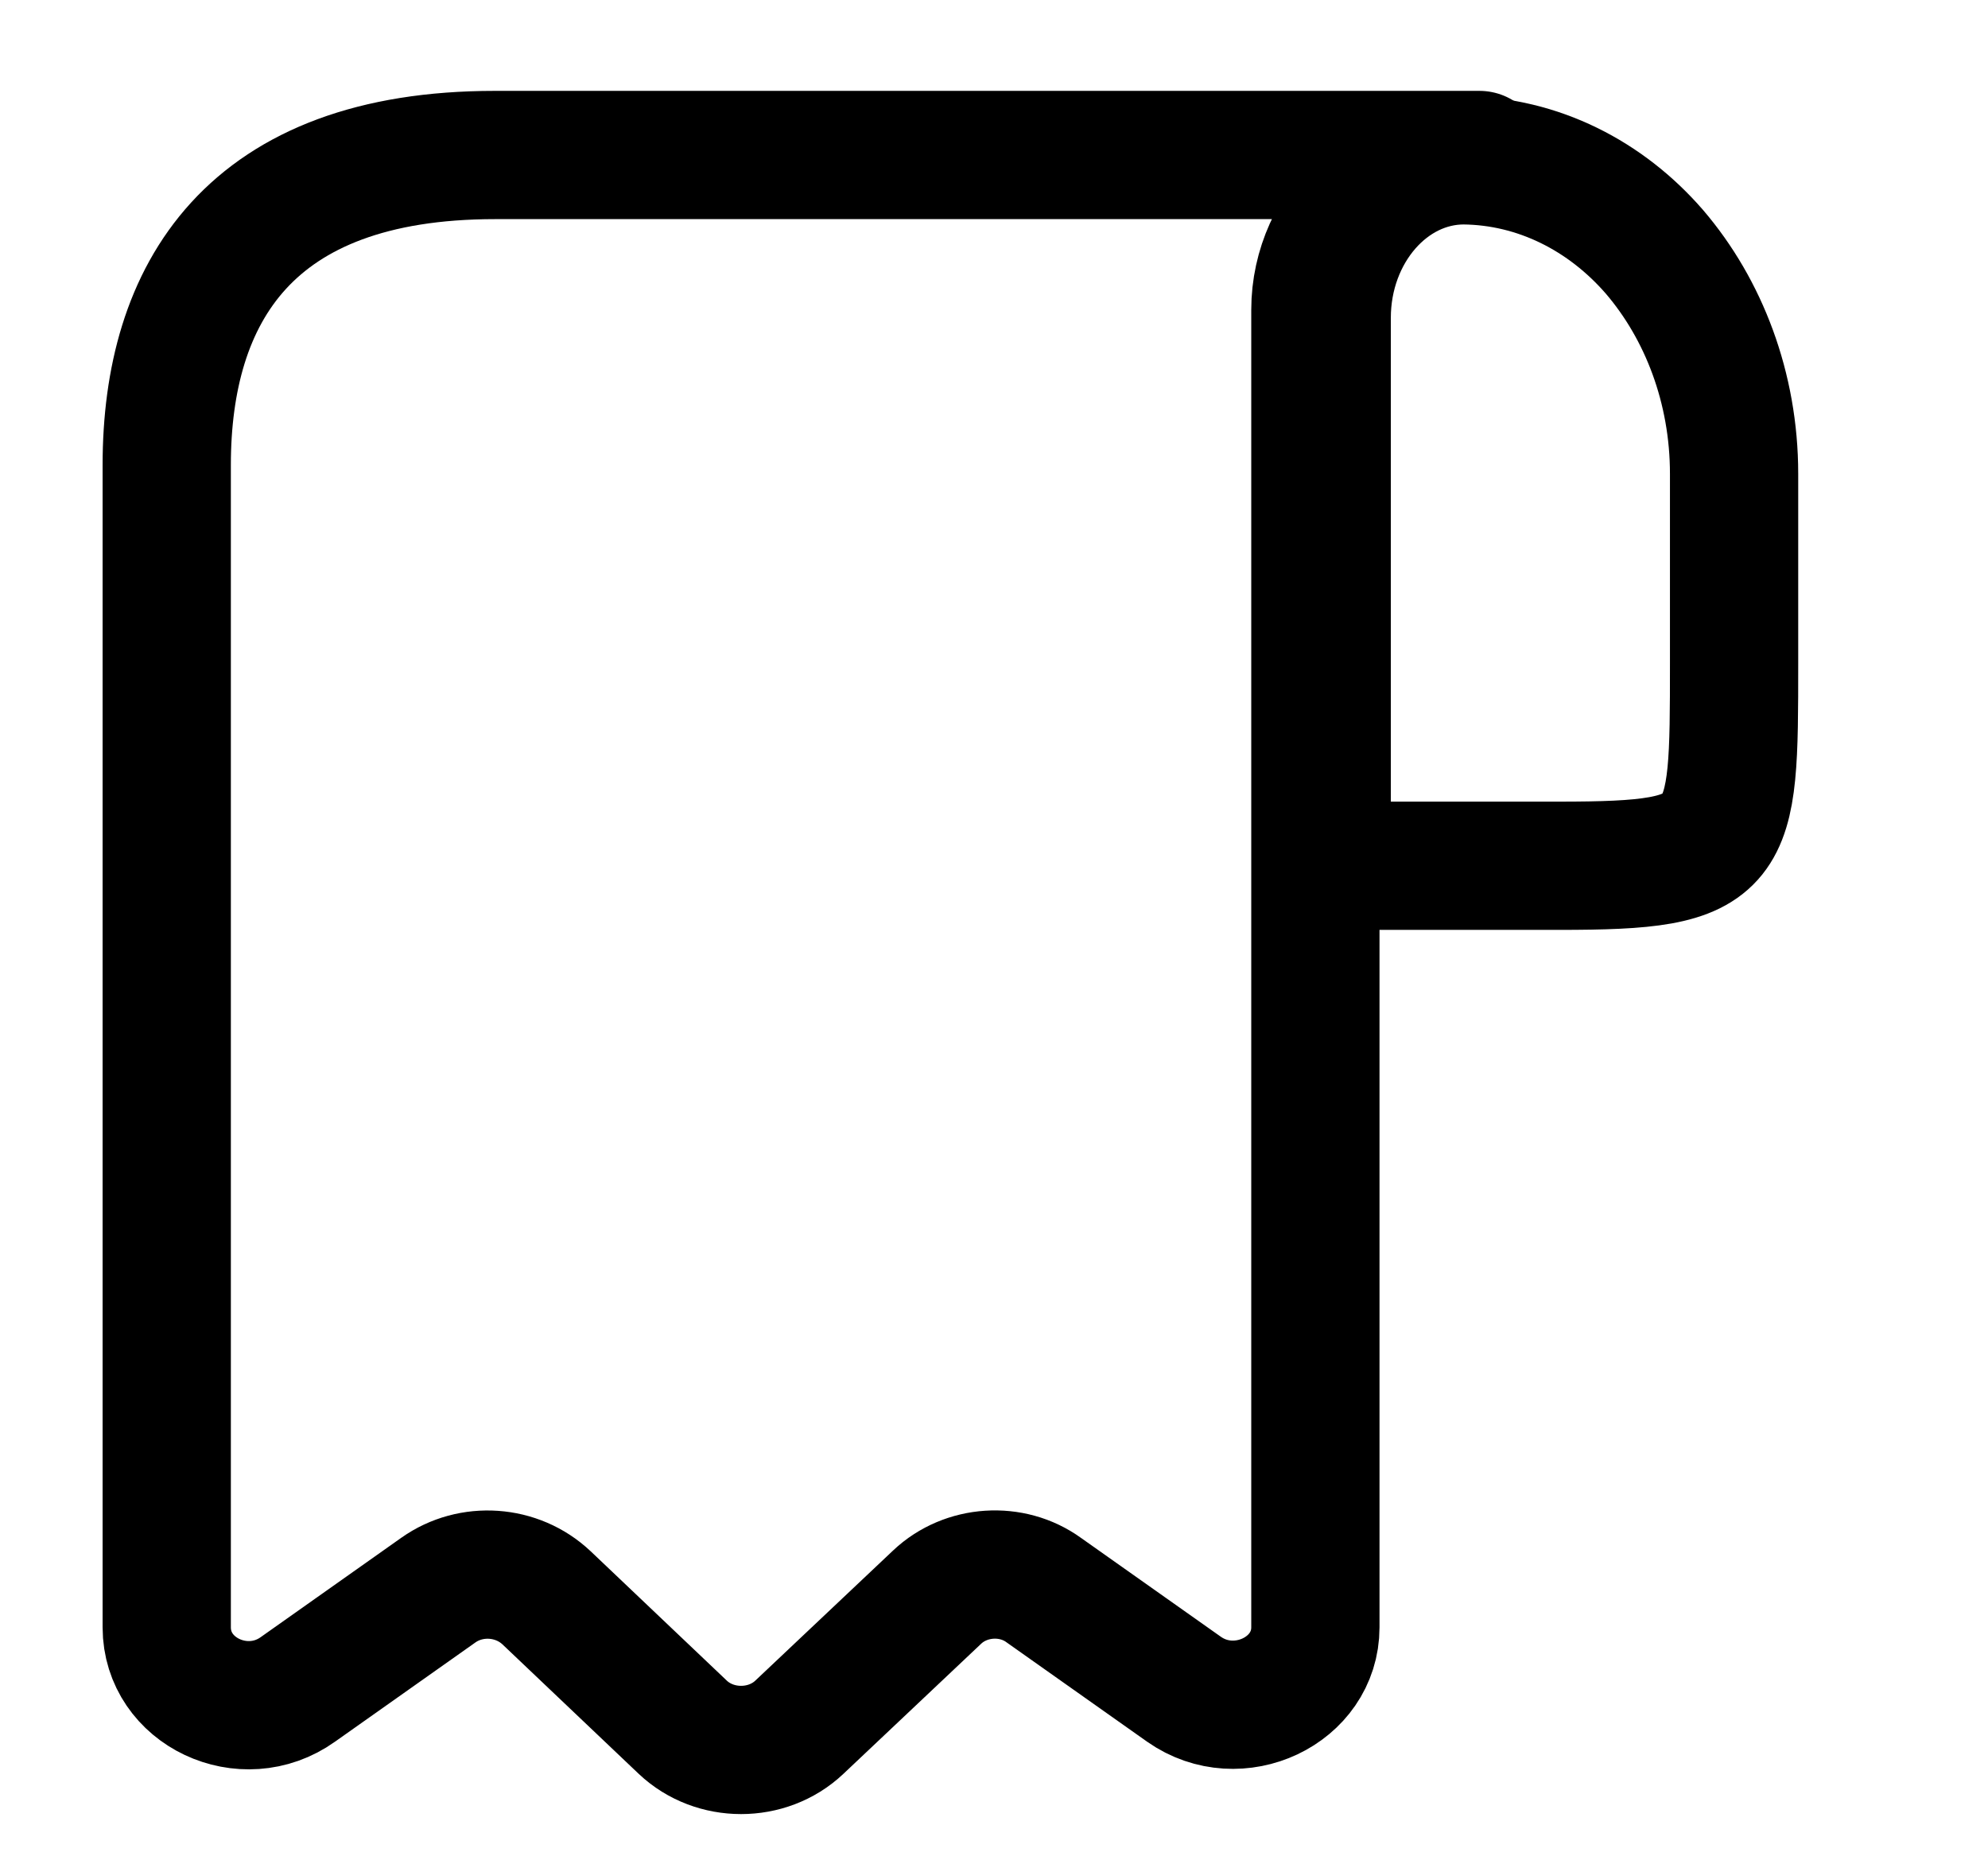
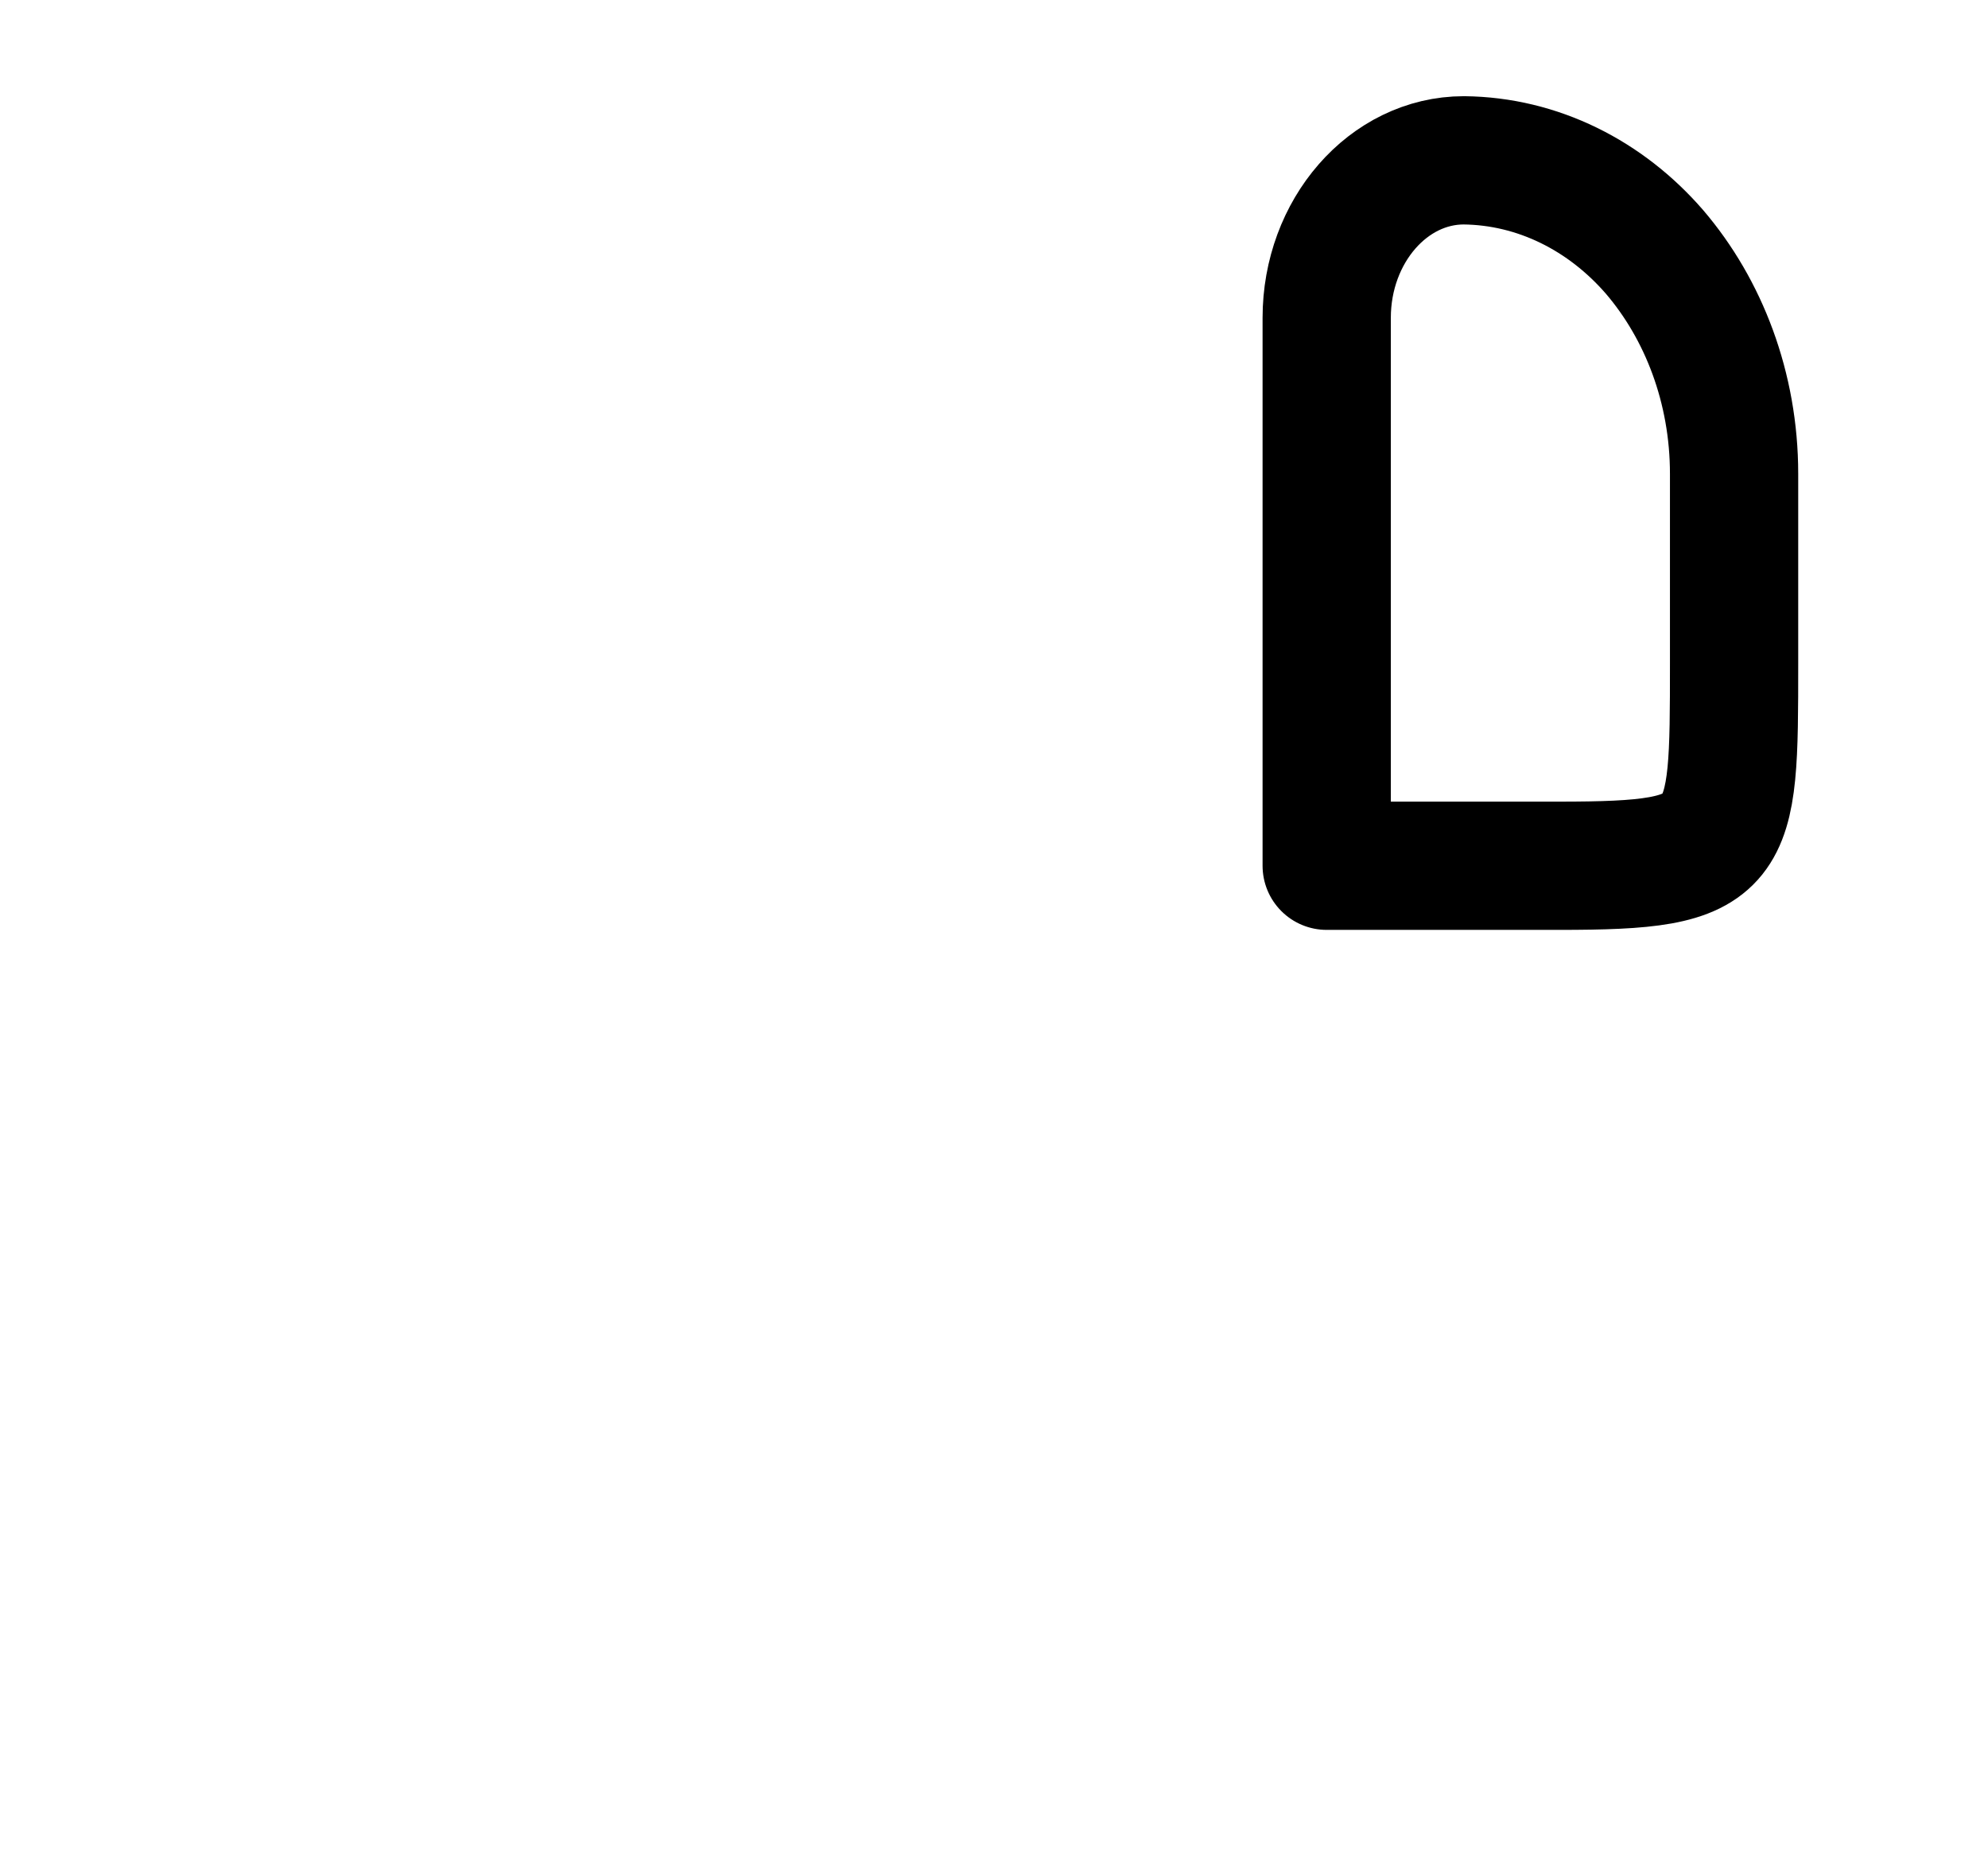
<svg xmlns="http://www.w3.org/2000/svg" fill="none" viewBox="0 0 62 58" height="58" width="62">
  <path stroke-linejoin="round" stroke-linecap="round" stroke-miterlimit="10" stroke-width="4" stroke="black" d="M54.081 14.778V20.693C54.081 26.5 54.081 27 48.617 27H41.376V9.913C41.376 7.2 43.303 5 45.653 5C47.961 5.024 50.079 6.1 51.603 7.86C53.128 9.644 54.081 12.089 54.081 14.778Z" />
-   <path stroke-linejoin="round" stroke-linecap="round" stroke-miterlimit="10" stroke-width="4" stroke="black" d="M5.2 16.917V50.751C5.2 52.757 7.606 53.892 9.294 52.684L13.67 49.591C14.693 48.866 16.126 48.962 17.047 49.832L21.295 53.868C22.293 54.811 23.93 54.811 24.928 53.868L29.227 49.808C30.122 48.962 31.555 48.866 32.553 49.591L36.929 52.684C38.617 53.868 41.023 52.732 41.023 50.751V9.667C41.023 7.009 43.325 4.834 46.14 4.834H17.994H15.435C7.759 4.834 5.2 9.16 5.2 14.501V16.917Z" />
</svg>